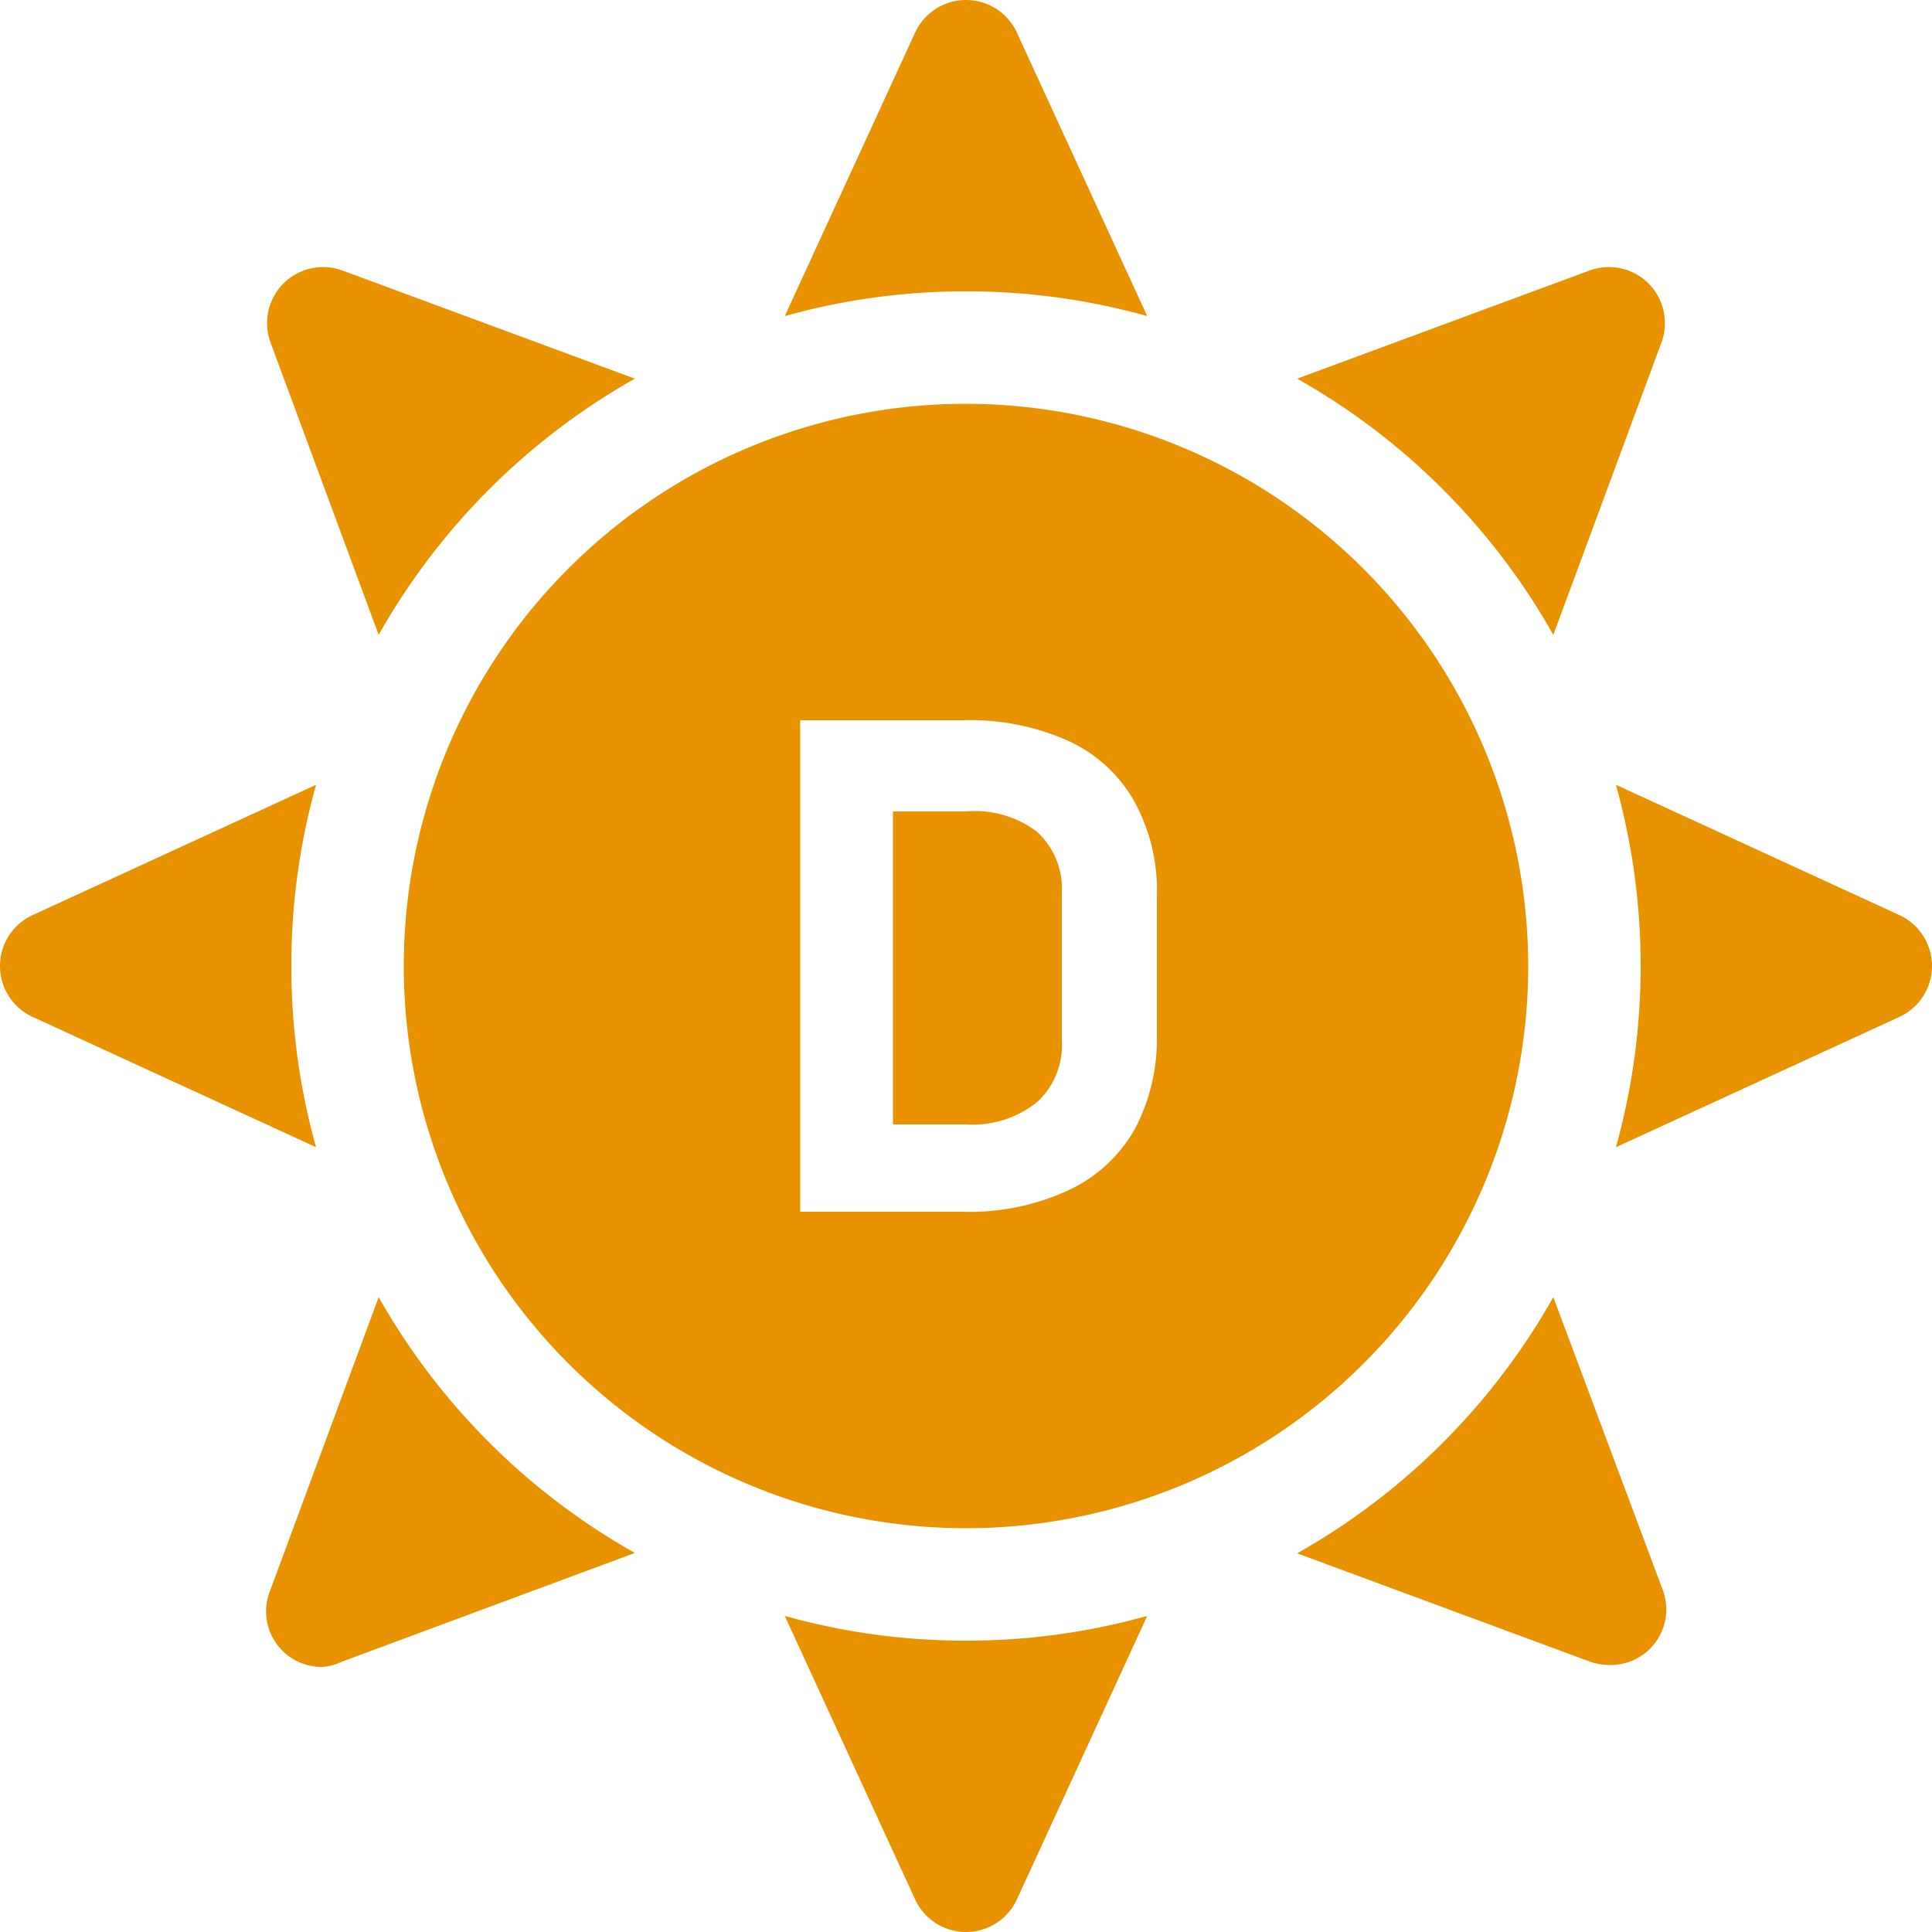
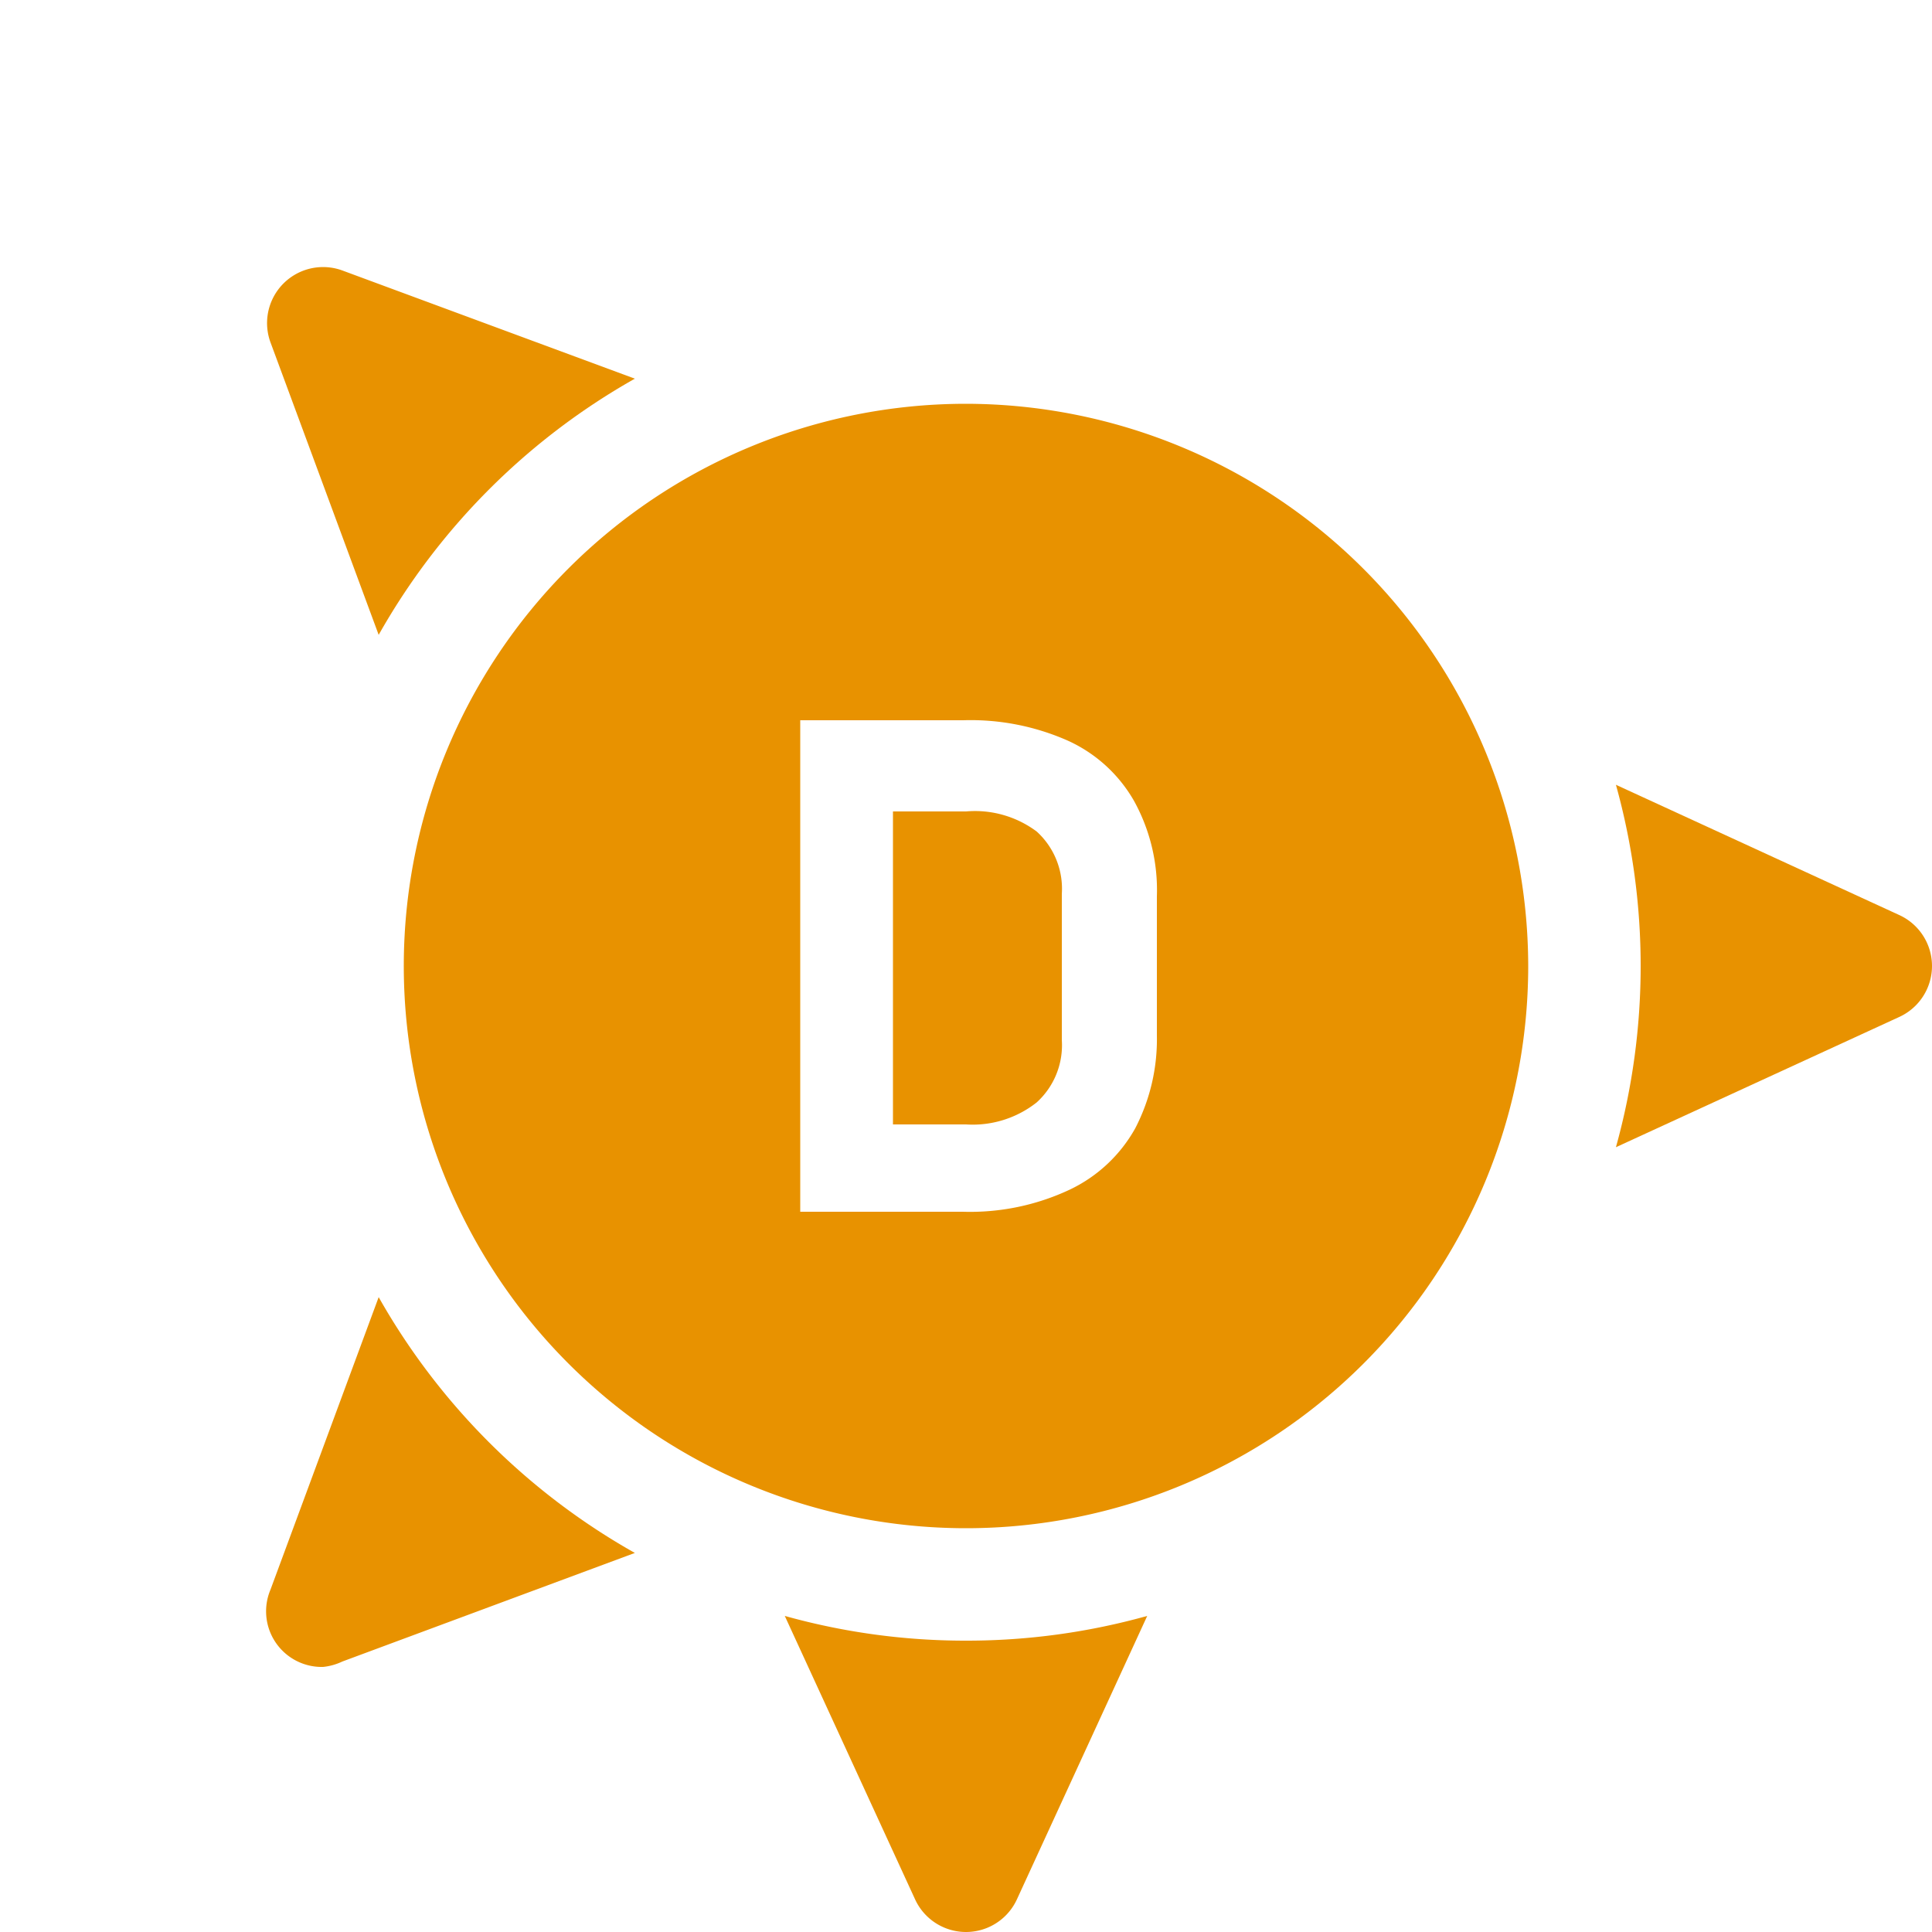
<svg xmlns="http://www.w3.org/2000/svg" id="Слой_1" data-name="Слой 1" viewBox="0 0 50 50">
  <defs>
    <style>.cls-1{fill:#e89200;}</style>
  </defs>
  <title>иконки на главной</title>
  <path class="cls-1" d="M9.8,16.43A17.45,17.45,0,0,1,16.43,9.8L8.86,7A1.45,1.45,0,0,0,7,8.86Zm0,0" />
-   <path class="cls-1" d="M7.54,25a17.35,17.35,0,0,1,.64-4.69L.85,23.68a1.45,1.45,0,0,0,0,2.64l7.33,3.37A17.35,17.35,0,0,1,7.54,25Zm0,0" />
-   <path class="cls-1" d="M25,7.54a17.35,17.35,0,0,1,4.69.64L26.32.85a1.45,1.45,0,0,0-2.64,0L20.31,8.18A17.35,17.35,0,0,1,25,7.54Zm0,0" />
-   <path class="cls-1" d="M40.2,16.43,43,8.86A1.45,1.45,0,0,0,41.14,7L33.57,9.8a17.45,17.45,0,0,1,6.63,6.63Zm0,0" />
  <path class="cls-1" d="M25,42.46a17.35,17.35,0,0,1-4.69-.64l3.37,7.33a1.45,1.45,0,0,0,2.64,0l3.37-7.33a17.35,17.35,0,0,1-4.69.64Zm0,0" />
  <path class="cls-1" d="M9.8,33.57,7,41.14a1.44,1.44,0,0,0,1.36,2A1.52,1.52,0,0,0,8.86,43l7.57-2.81A17.45,17.45,0,0,1,9.8,33.57Zm0,0" />
  <path class="cls-1" d="M49.15,23.68l-7.33-3.37a17.5,17.5,0,0,1,0,9.38l7.33-3.37a1.45,1.45,0,0,0,0-2.64Zm0,0" />
-   <path class="cls-1" d="M40.2,33.57a17.45,17.45,0,0,1-6.63,6.63L41.14,43a1.52,1.52,0,0,0,.51.09,1.44,1.44,0,0,0,1.36-2Zm0,0" />
  <path class="cls-1" d="M25,21H23.11v8.1H25a2.67,2.67,0,0,0,1.83-.57,2,2,0,0,0,.65-1.61V23.13a2,2,0,0,0-.65-1.61A2.67,2.67,0,0,0,25,21Z" />
  <path class="cls-1" d="M25,10.45A14.55,14.55,0,1,0,39.55,25,14.57,14.57,0,0,0,25,10.45ZM29.94,26.8a5,5,0,0,1-.56,2.4,3.81,3.81,0,0,1-1.7,1.59,6.06,6.06,0,0,1-2.76.57H20.71V18.64h4.22a6.21,6.21,0,0,1,2.71.53,3.76,3.76,0,0,1,1.71,1.56,4.78,4.78,0,0,1,.59,2.47Z" />
</svg>